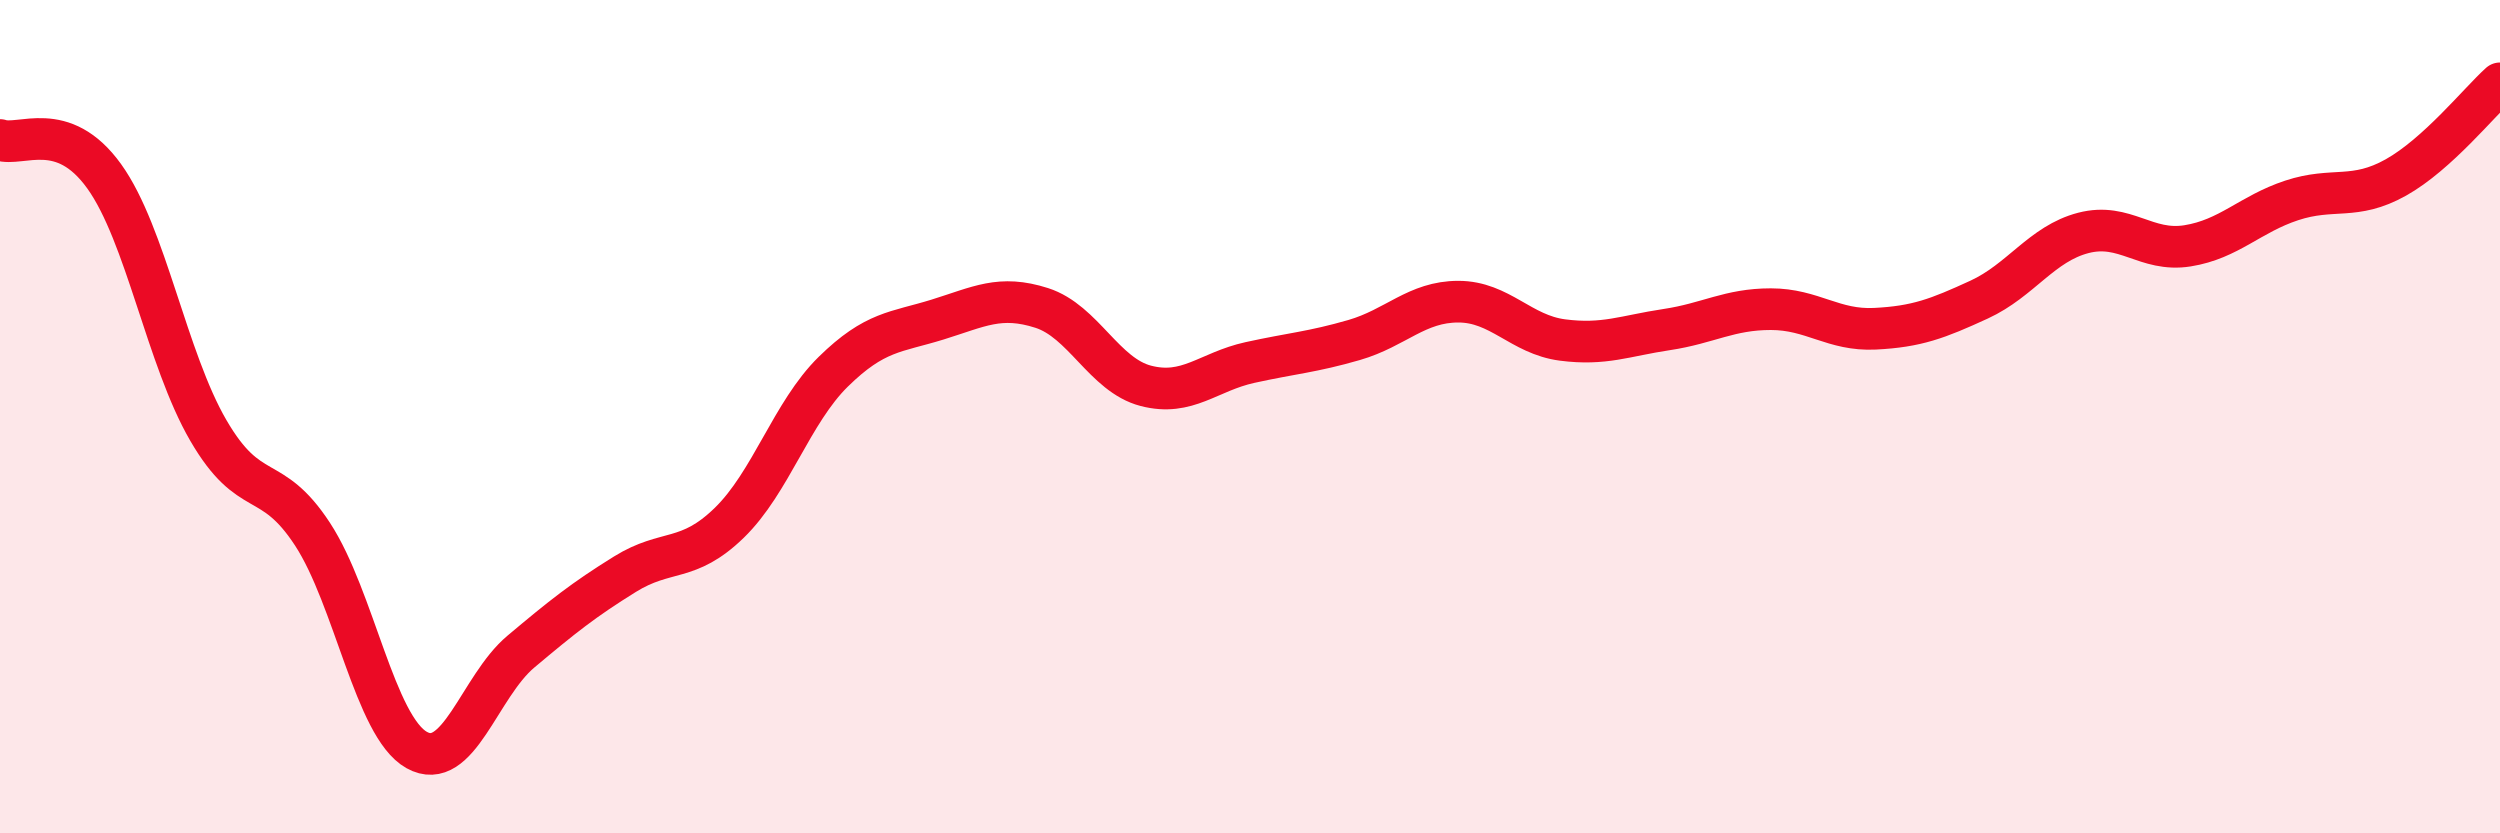
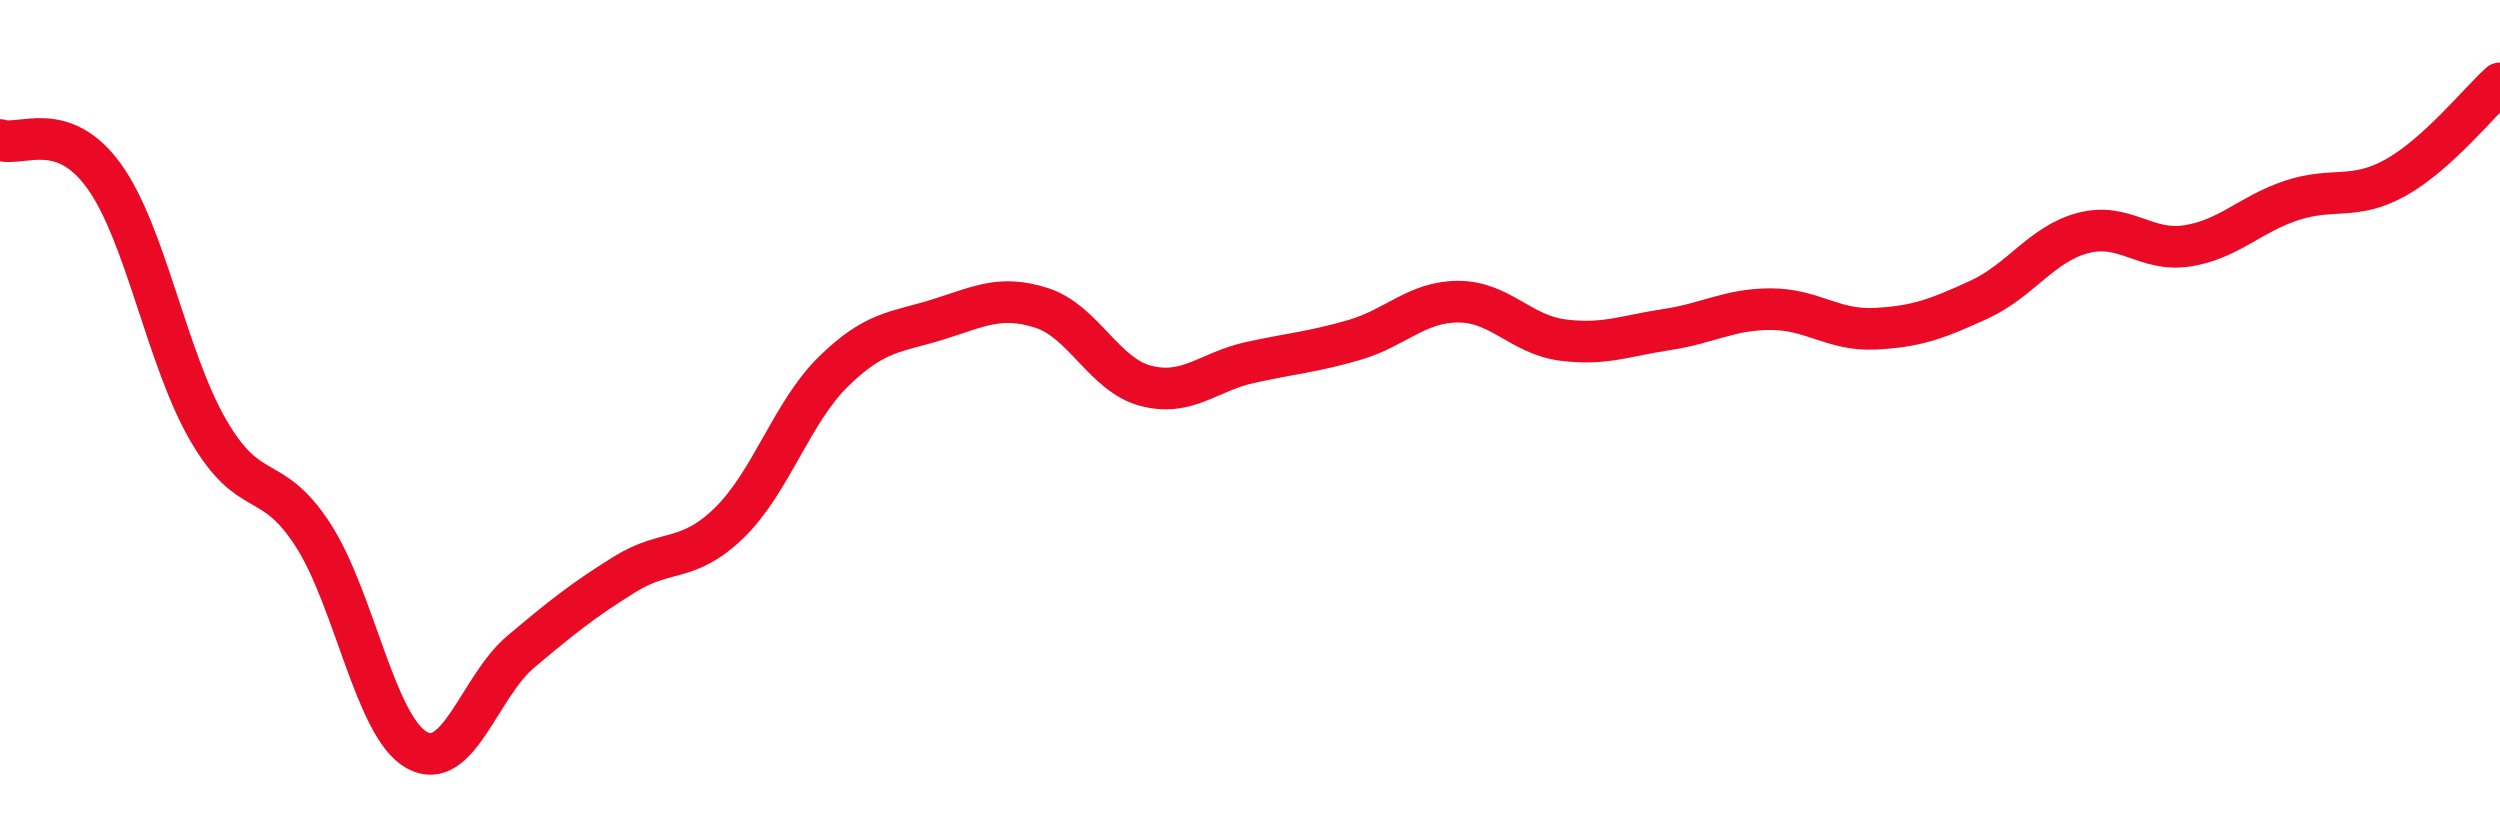
<svg xmlns="http://www.w3.org/2000/svg" width="60" height="20" viewBox="0 0 60 20">
-   <path d="M 0,3.36 C 0.5,3.53 1.5,2.84 2.5,4.23 C 3.5,5.62 4,8.61 5,10.33 C 6,12.05 6.5,11.29 7.5,12.82 C 8.5,14.35 9,17.44 10,18 C 11,18.56 11.5,16.48 12.5,15.64 C 13.5,14.8 14,14.4 15,13.78 C 16,13.16 16.5,13.52 17.5,12.55 C 18.5,11.58 19,9.9 20,8.92 C 21,7.94 21.5,7.98 22.5,7.67 C 23.5,7.36 24,7.07 25,7.39 C 26,7.71 26.5,9 27.5,9.26 C 28.5,9.52 29,8.92 30,8.7 C 31,8.48 31.5,8.45 32.5,8.16 C 33.5,7.87 34,7.24 35,7.24 C 36,7.24 36.5,8.03 37.5,8.16 C 38.5,8.29 39,8.06 40,7.91 C 41,7.76 41.5,7.42 42.5,7.42 C 43.5,7.42 44,7.94 45,7.89 C 46,7.84 46.5,7.65 47.5,7.19 C 48.5,6.73 49,5.85 50,5.59 C 51,5.33 51.5,6.06 52.5,5.9 C 53.5,5.74 54,5.14 55,4.81 C 56,4.48 56.5,4.82 57.5,4.26 C 58.5,3.7 59.5,2.45 60,2L60 20L0 20Z" fill="#EB0A25" opacity="0.1" stroke-linecap="round" stroke-linejoin="round" />
  <path d="M 0,3.36 C 0.5,3.53 1.5,2.84 2.5,4.23 C 3.5,5.62 4,8.61 5,10.33 C 6,12.05 6.5,11.29 7.5,12.82 C 8.5,14.35 9,17.44 10,18 C 11,18.56 11.5,16.48 12.5,15.64 C 13.5,14.8 14,14.4 15,13.78 C 16,13.16 16.5,13.52 17.5,12.55 C 18.5,11.58 19,9.9 20,8.92 C 21,7.94 21.5,7.98 22.5,7.67 C 23.5,7.36 24,7.07 25,7.39 C 26,7.71 26.5,9 27.5,9.26 C 28.5,9.52 29,8.92 30,8.7 C 31,8.48 31.5,8.45 32.5,8.16 C 33.5,7.87 34,7.24 35,7.24 C 36,7.24 36.5,8.03 37.5,8.16 C 38.5,8.29 39,8.06 40,7.91 C 41,7.76 41.5,7.42 42.5,7.42 C 43.5,7.42 44,7.94 45,7.89 C 46,7.84 46.5,7.65 47.5,7.19 C 48.5,6.73 49,5.85 50,5.59 C 51,5.33 51.5,6.06 52.5,5.9 C 53.5,5.74 54,5.14 55,4.81 C 56,4.48 56.5,4.82 57.5,4.26 C 58.5,3.7 59.5,2.45 60,2" stroke="#EB0A25" stroke-width="1" fill="none" stroke-linecap="round" stroke-linejoin="round" />
</svg>